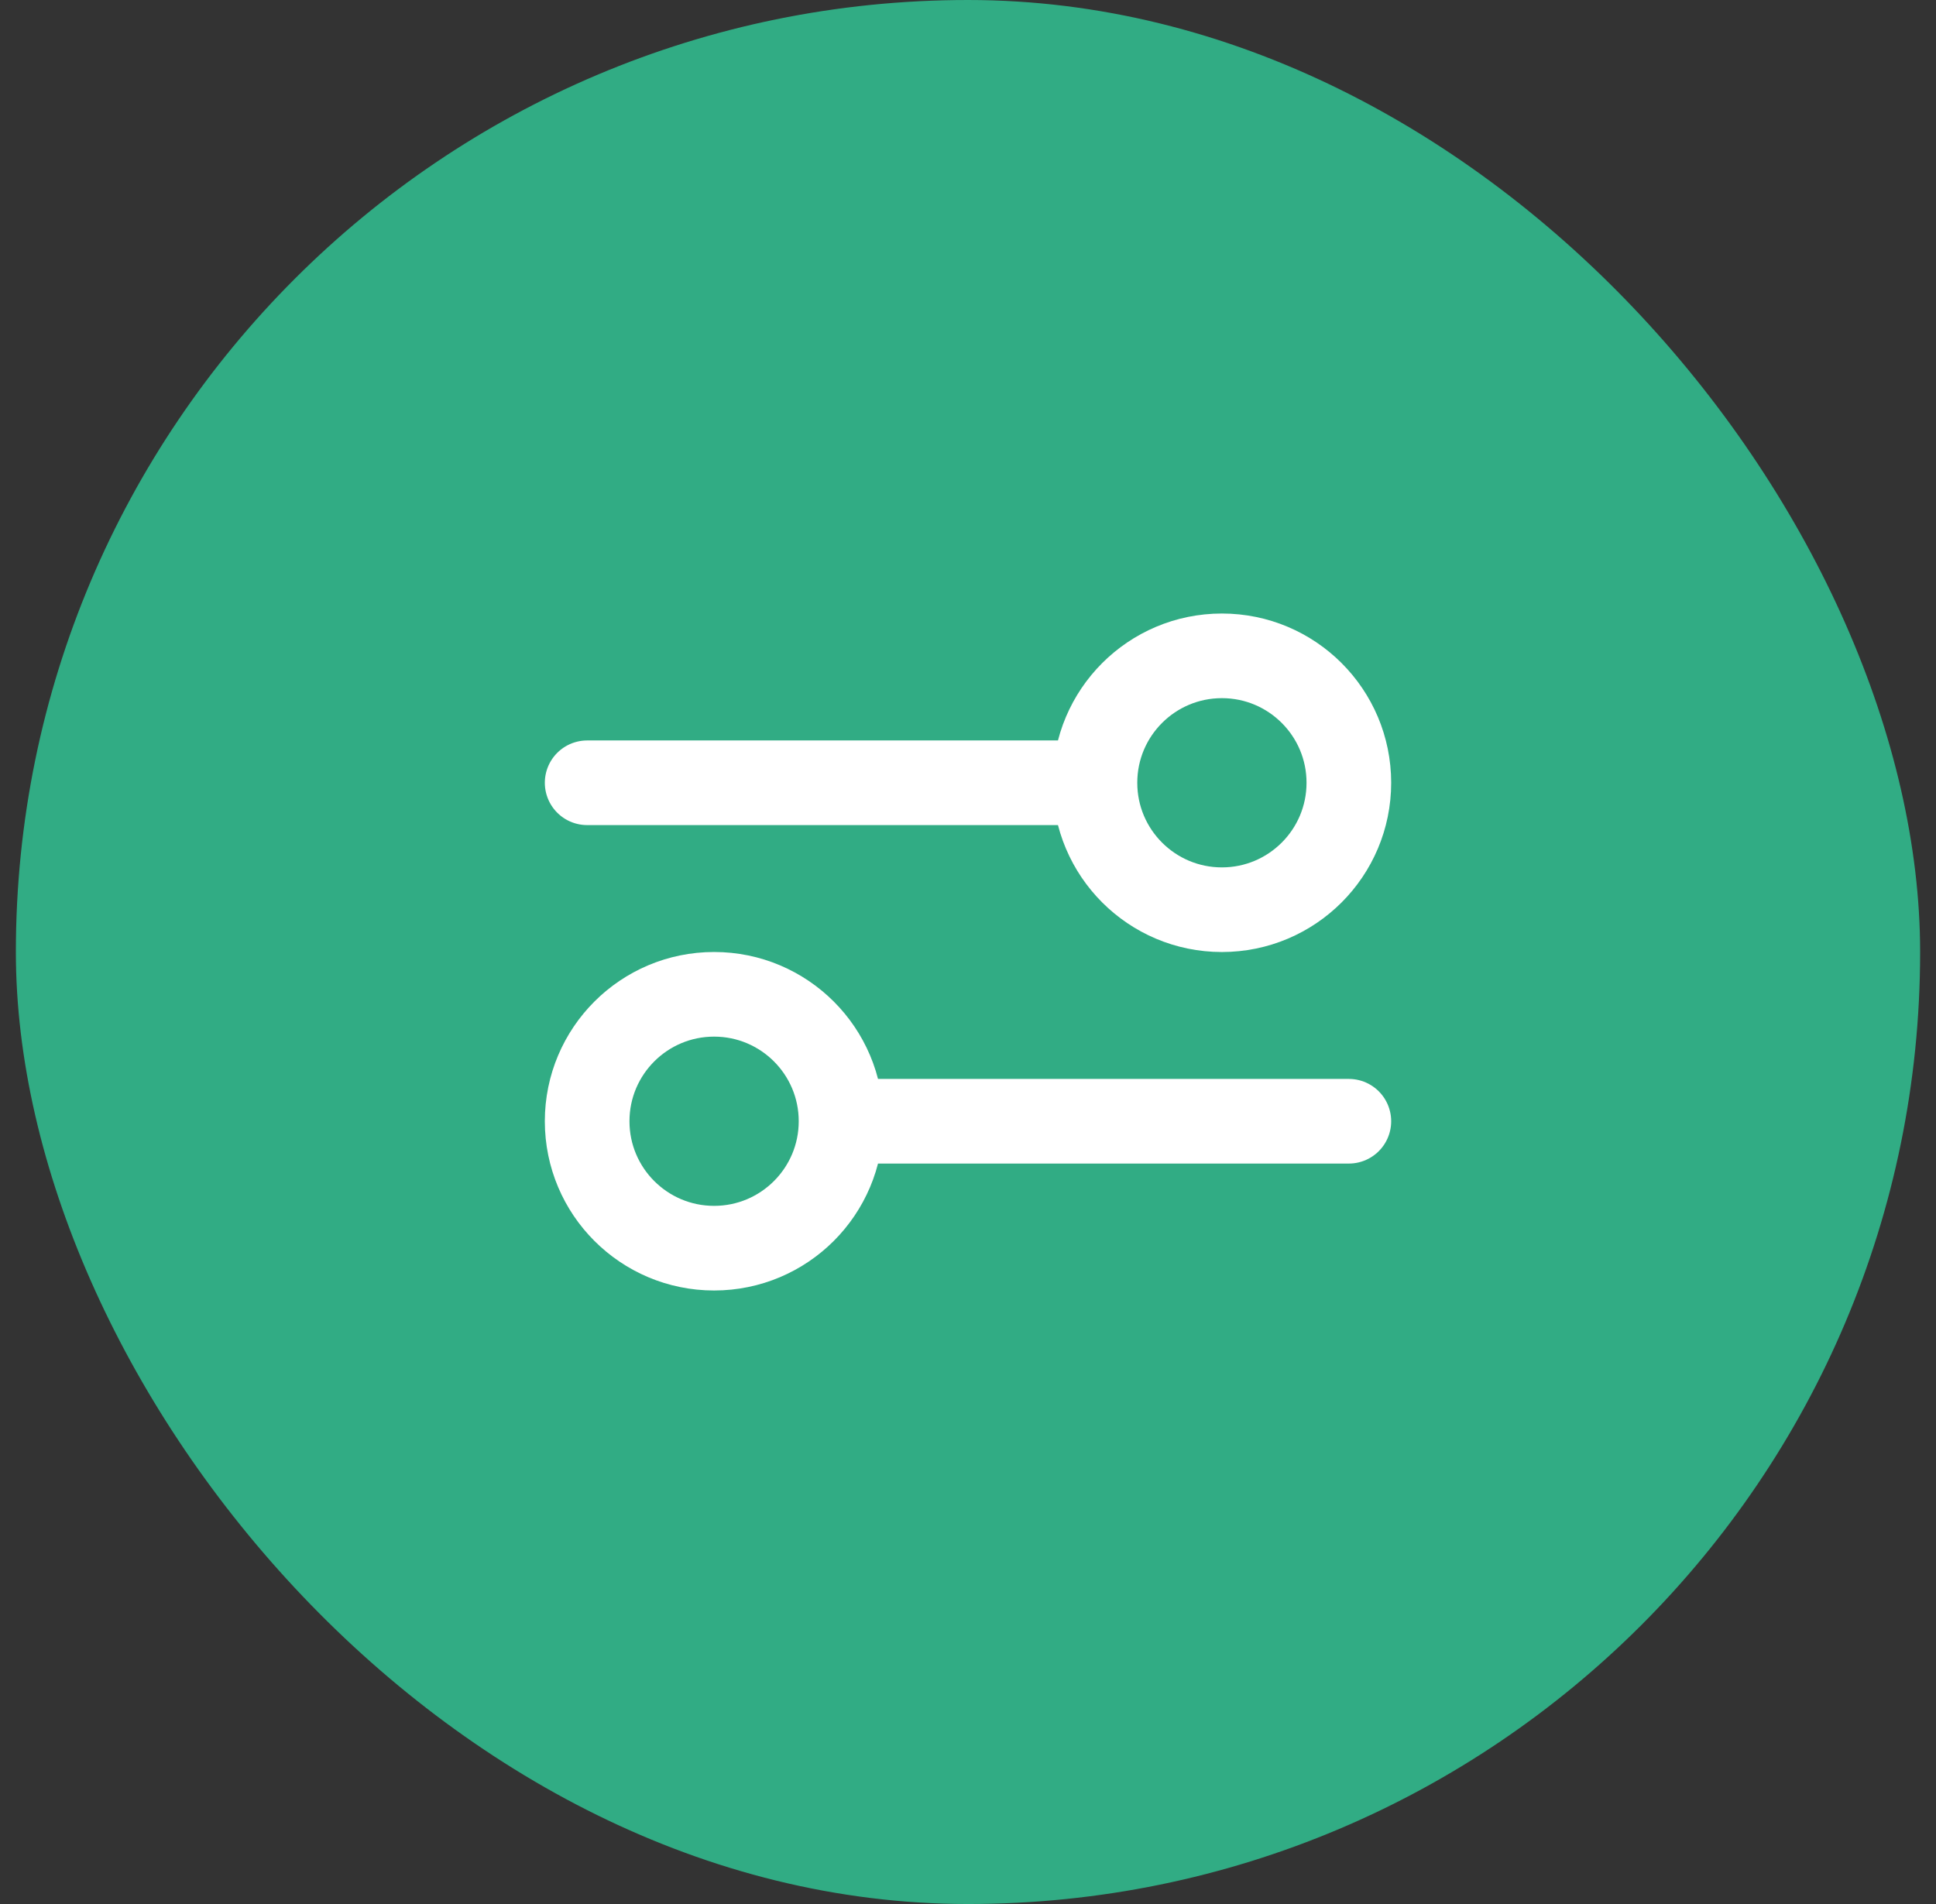
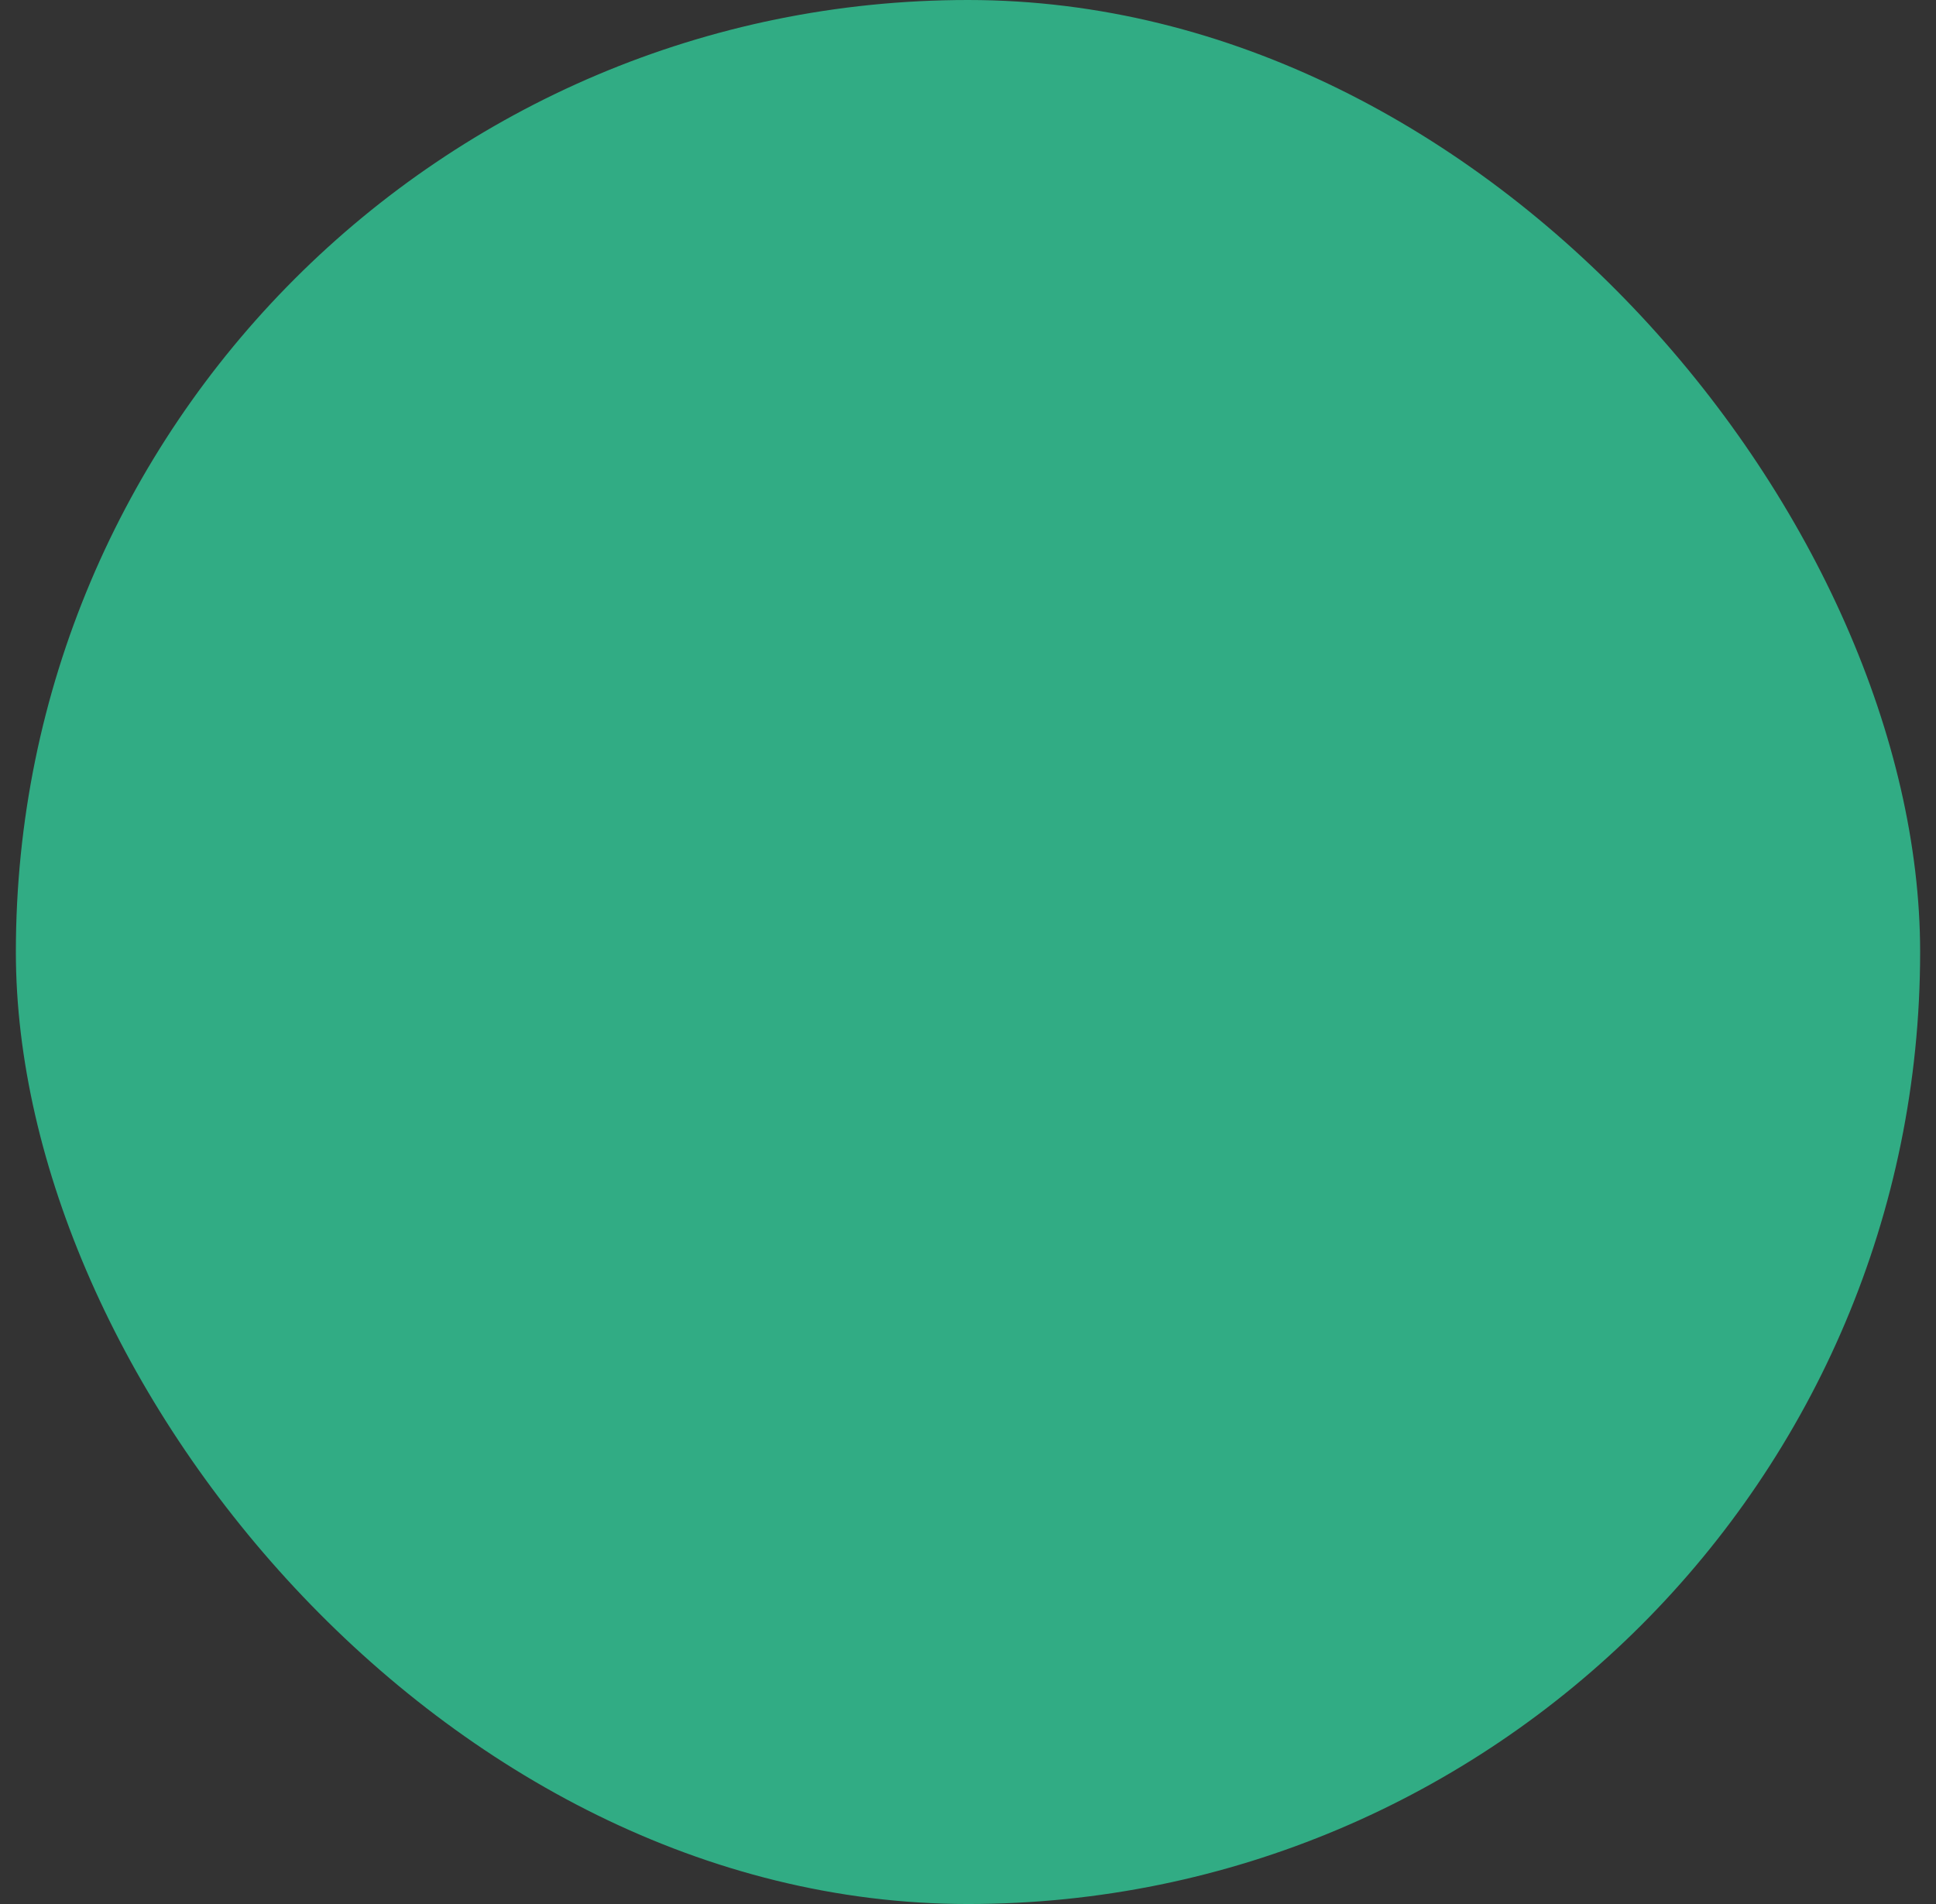
<svg xmlns="http://www.w3.org/2000/svg" width="61" height="60" viewBox="0 0 61 60" fill="none">
  <rect x="0" y="0" width="61" height="60" fill="#333333" stroke="none" />
  <rect x="0.5" width="60" height="60" rx="30" fill="#31AC84" />
-   <path d="M18.5 24.667L34.5 24.667M34.5 24.667C34.5 26.876 36.291 28.667 38.5 28.667C40.709 28.667 42.5 26.876 42.5 24.667C42.5 22.457 40.709 20.667 38.5 20.667C36.291 20.667 34.5 22.457 34.5 24.667ZM26.5 35.333L42.5 35.333M26.5 35.333C26.5 37.542 24.709 39.333 22.5 39.333C20.291 39.333 18.5 37.542 18.5 35.333C18.5 33.124 20.291 31.333 22.5 31.333C24.709 31.333 26.5 33.124 26.5 35.333Z" stroke="white" stroke-width="2.667" stroke-linecap="round" stroke-linejoin="round" />
</svg>